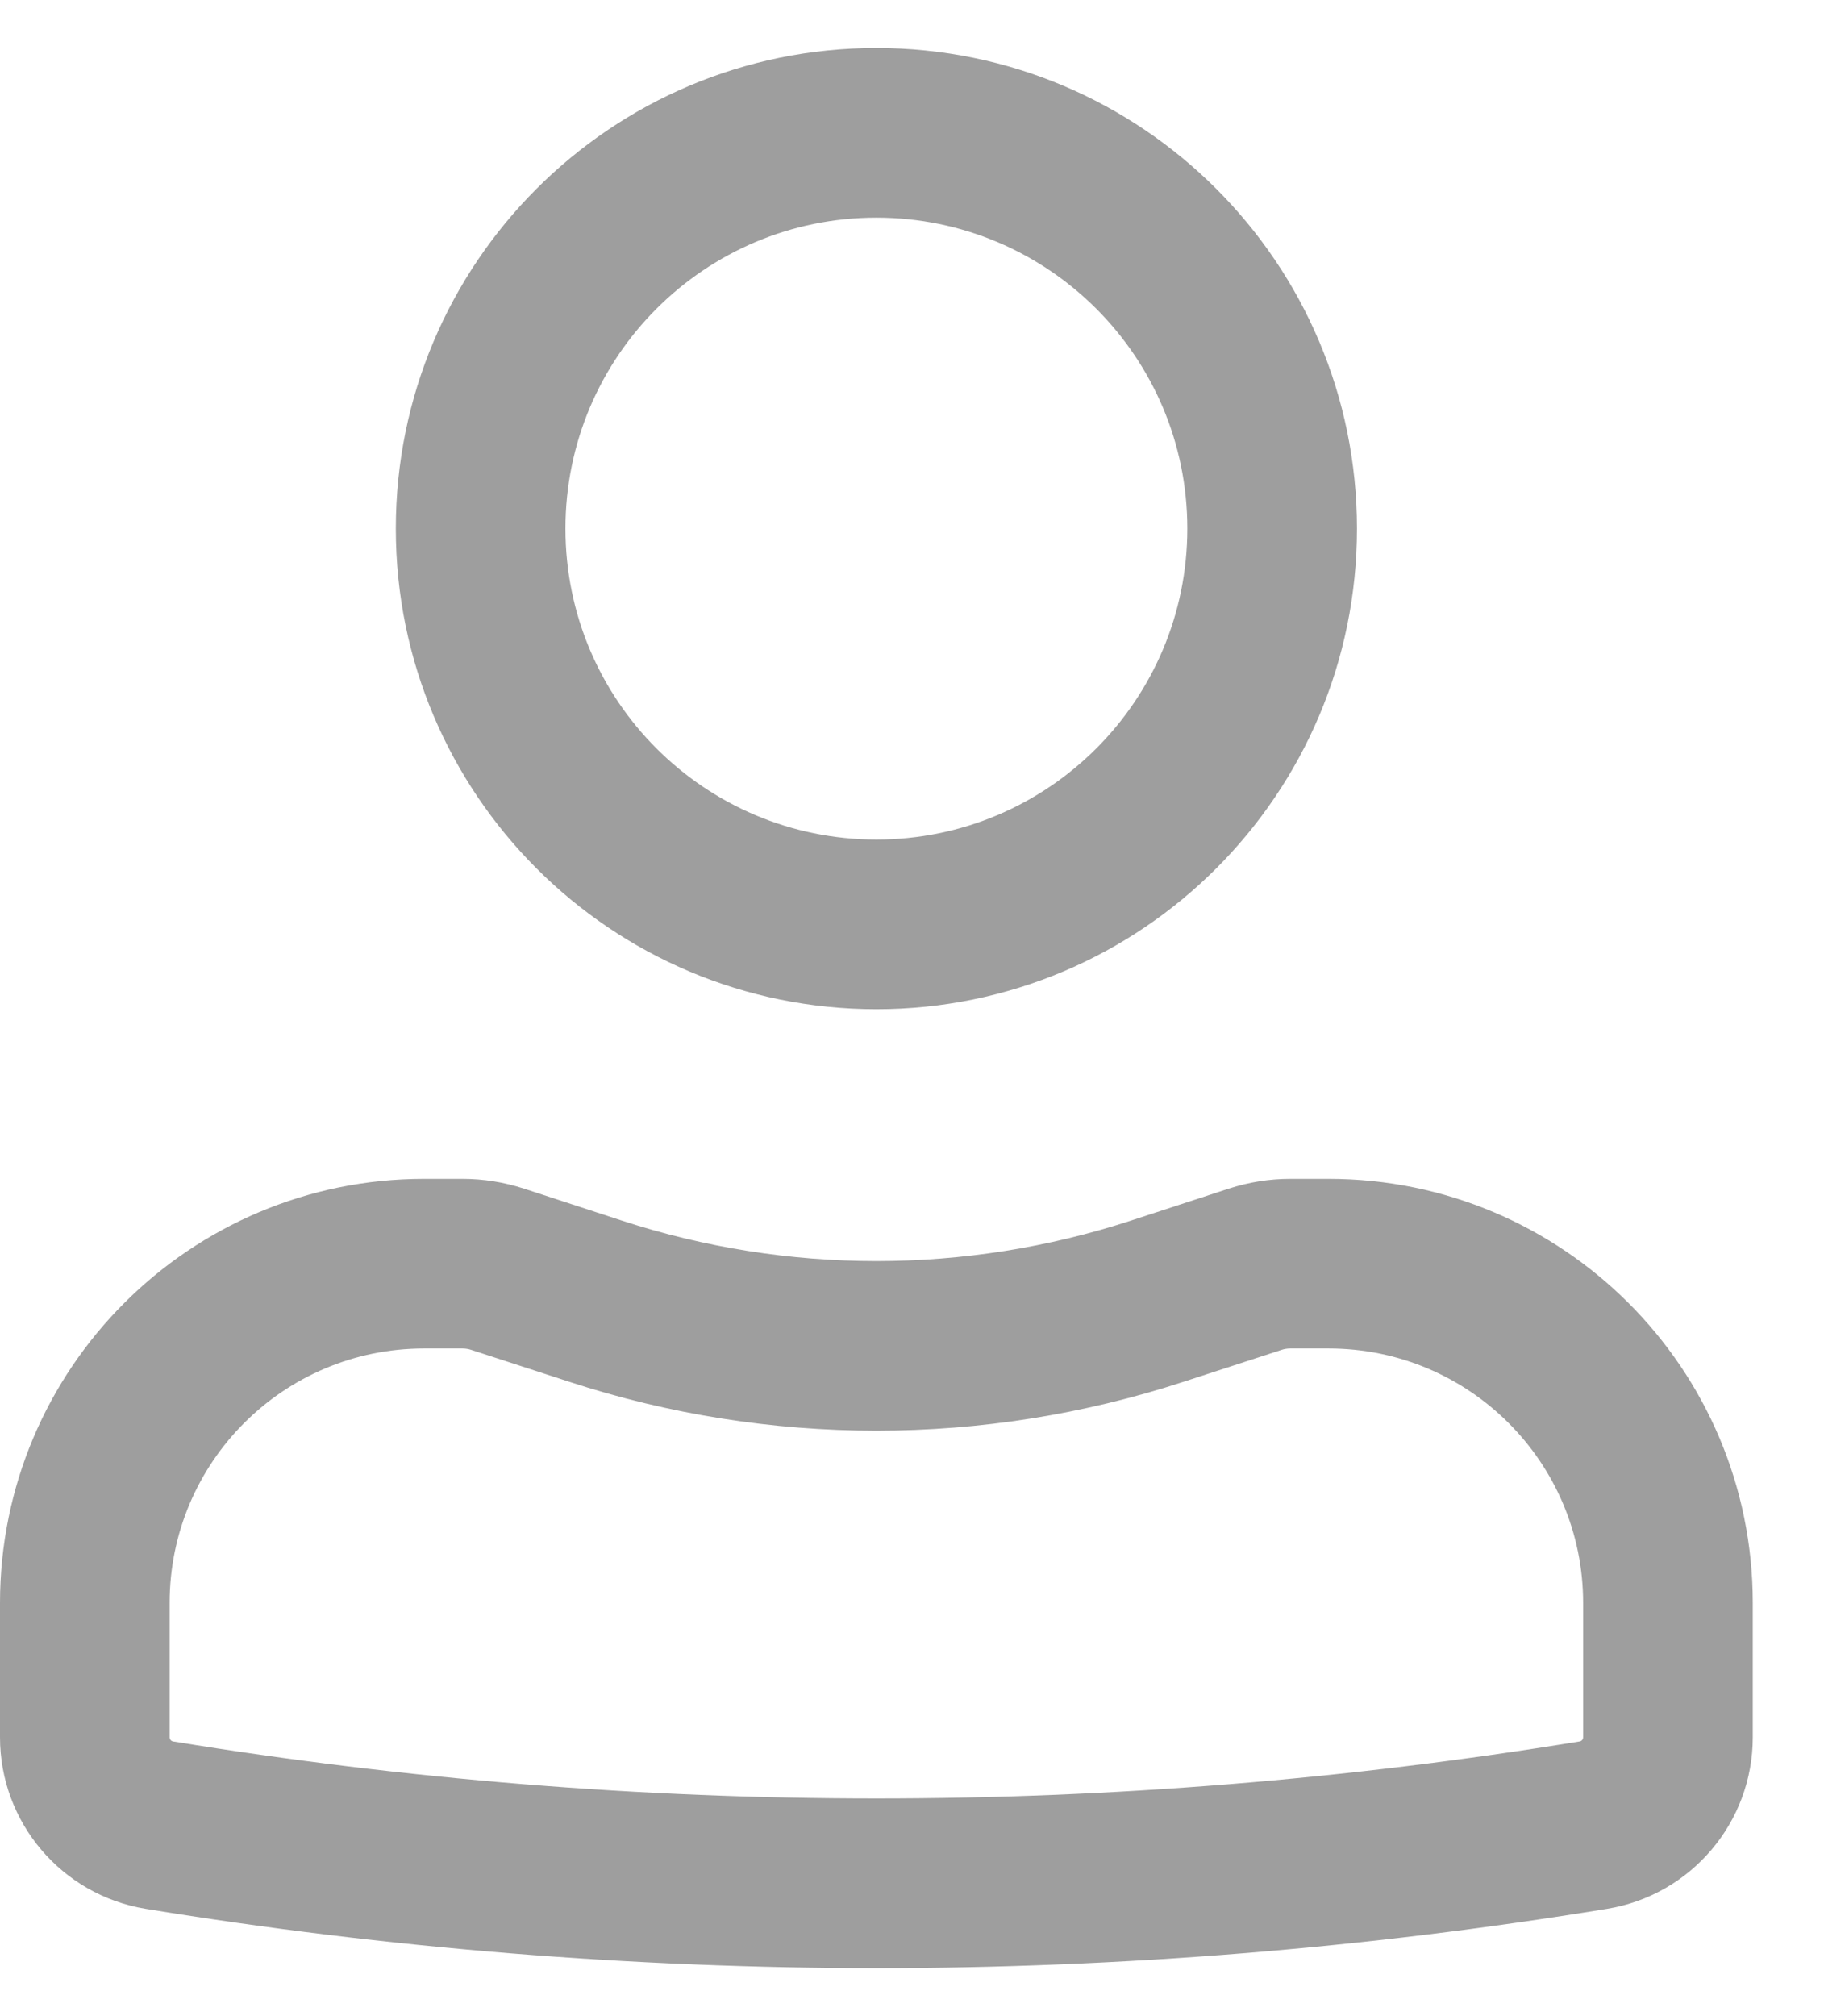
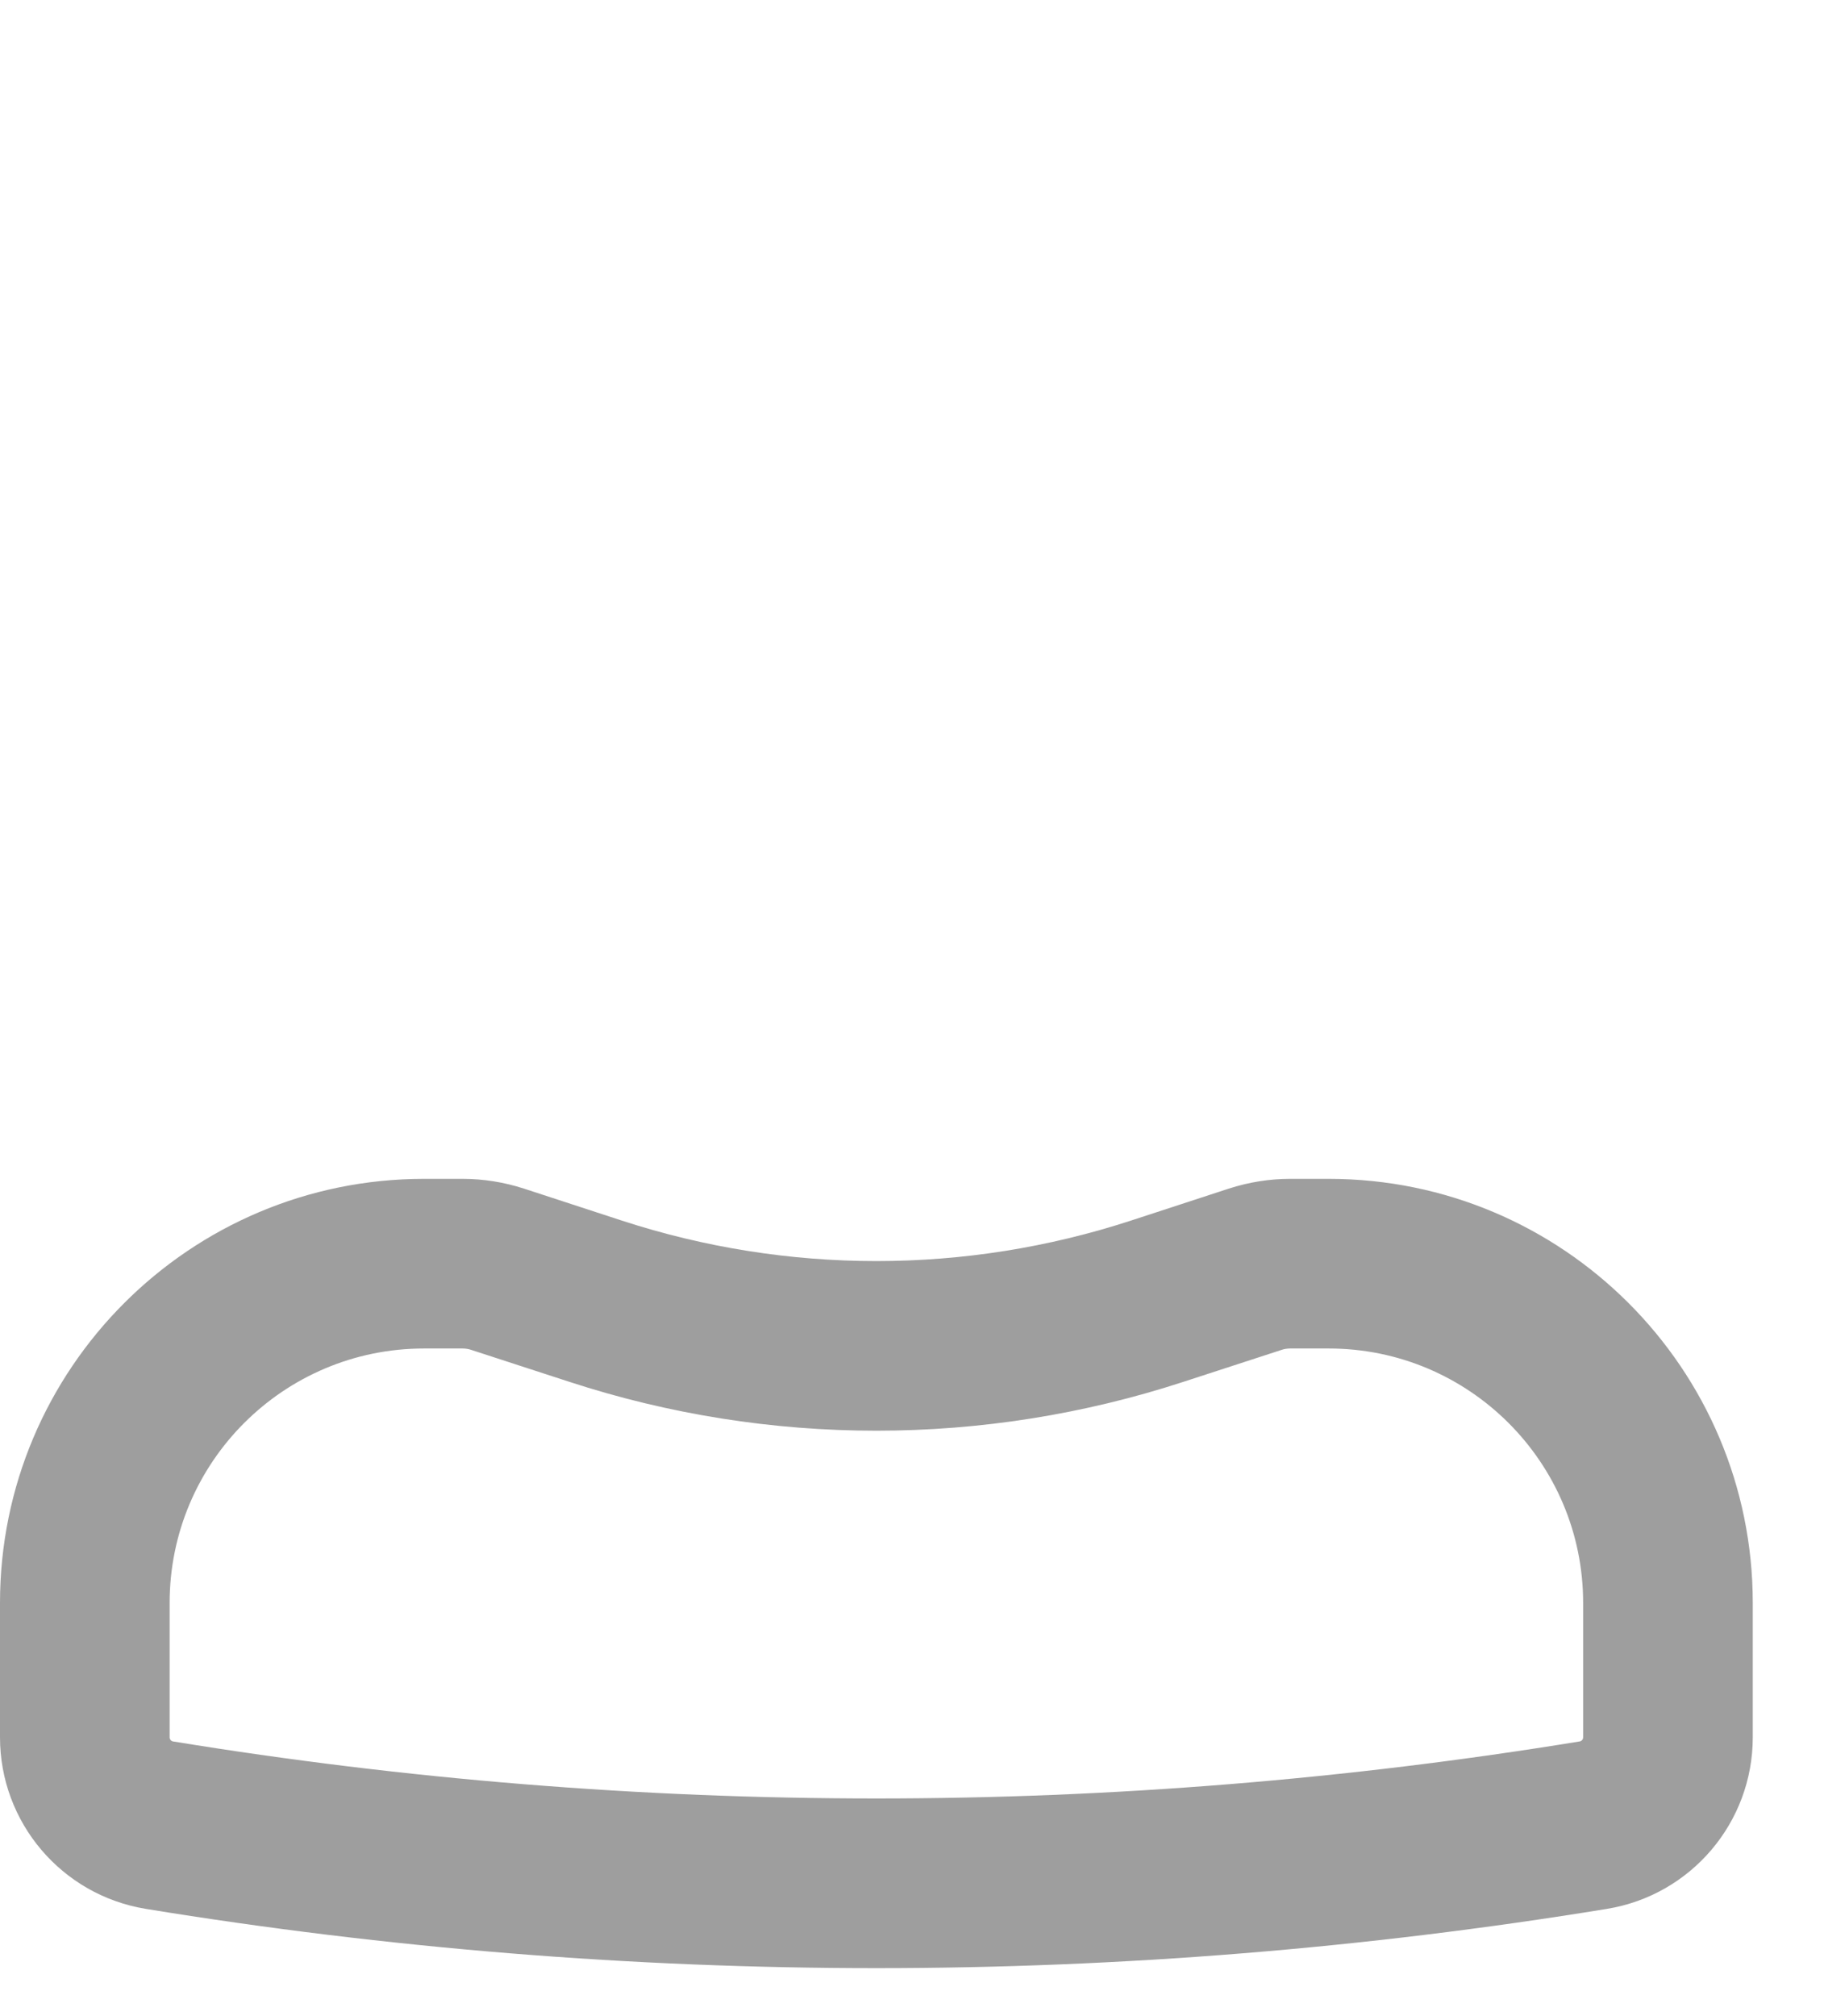
<svg xmlns="http://www.w3.org/2000/svg" width="19" height="21" viewBox="0 0 19 21" fill="none">
-   <path fill-rule="evenodd" clip-rule="evenodd" d="M4.123 5.506C4.123 2.741 6.364 0.5 9.129 0.5C11.894 0.5 14.135 2.741 14.135 5.506C14.135 8.271 11.894 10.512 9.129 10.512C6.364 10.512 4.123 8.271 4.123 5.506ZM9.129 2.267C7.34 2.267 5.89 3.717 5.89 5.506C5.89 7.295 7.34 8.745 9.129 8.745C10.918 8.745 12.368 7.295 12.368 5.506C12.368 3.717 10.918 2.267 9.129 2.267Z" fill="#9E9E9E" />
  <path fill-rule="evenodd" clip-rule="evenodd" d="M4.417 14.046C2.953 14.046 1.767 15.233 1.767 16.696V18.096C1.767 18.117 1.782 18.136 1.803 18.139C6.655 18.931 11.603 18.931 16.454 18.139C16.476 18.136 16.491 18.117 16.491 18.096V16.696C16.491 15.233 15.304 14.046 13.841 14.046H13.439C13.408 14.046 13.377 14.051 13.348 14.061L12.328 14.393C10.249 15.072 8.008 15.072 5.93 14.393L4.91 14.061C4.881 14.051 4.85 14.046 4.819 14.046H4.417ZM0 16.696C0 14.257 1.978 12.279 4.417 12.279H4.819C5.036 12.279 5.252 12.314 5.459 12.381L6.478 12.714C8.201 13.276 10.057 13.276 11.78 12.714L12.799 12.381C13.006 12.314 13.222 12.279 13.439 12.279H13.841C16.28 12.279 18.258 14.257 18.258 16.696V18.096C18.258 18.983 17.615 19.74 16.739 19.883C11.699 20.706 6.559 20.706 1.519 19.883C0.643 19.74 0 18.983 0 18.096V16.696Z" fill="#9E9E9E" />
</svg>